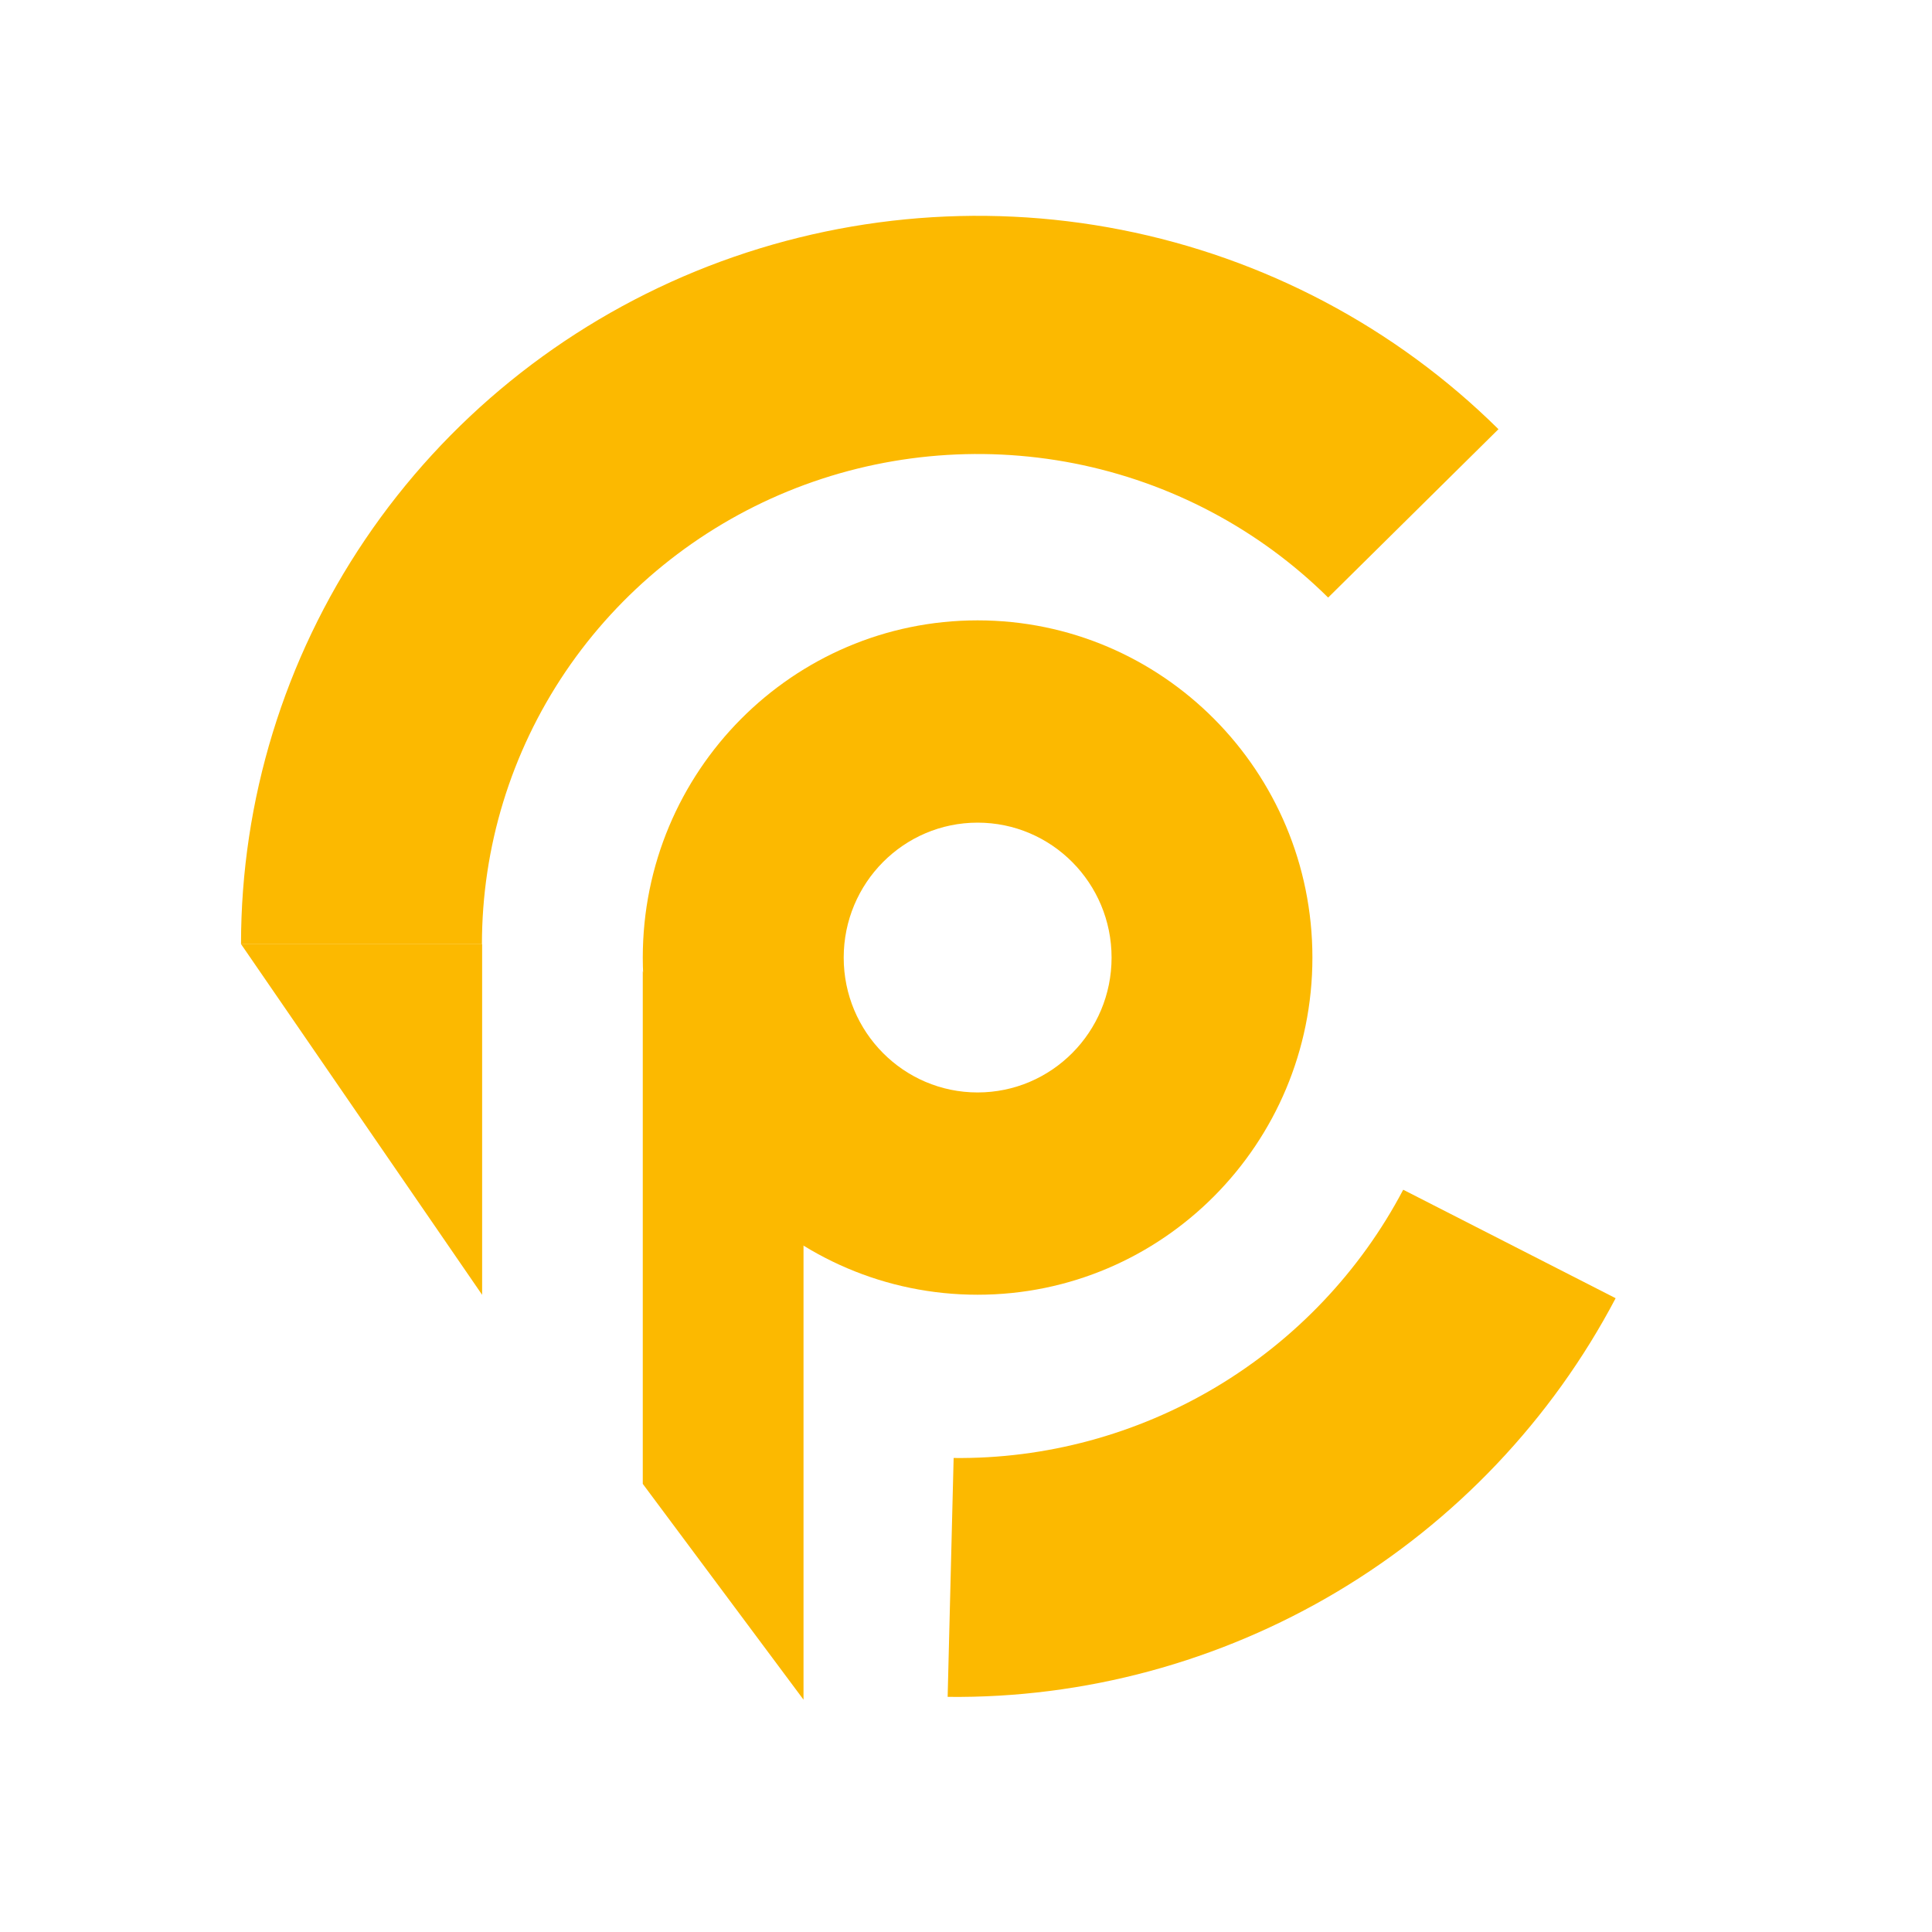
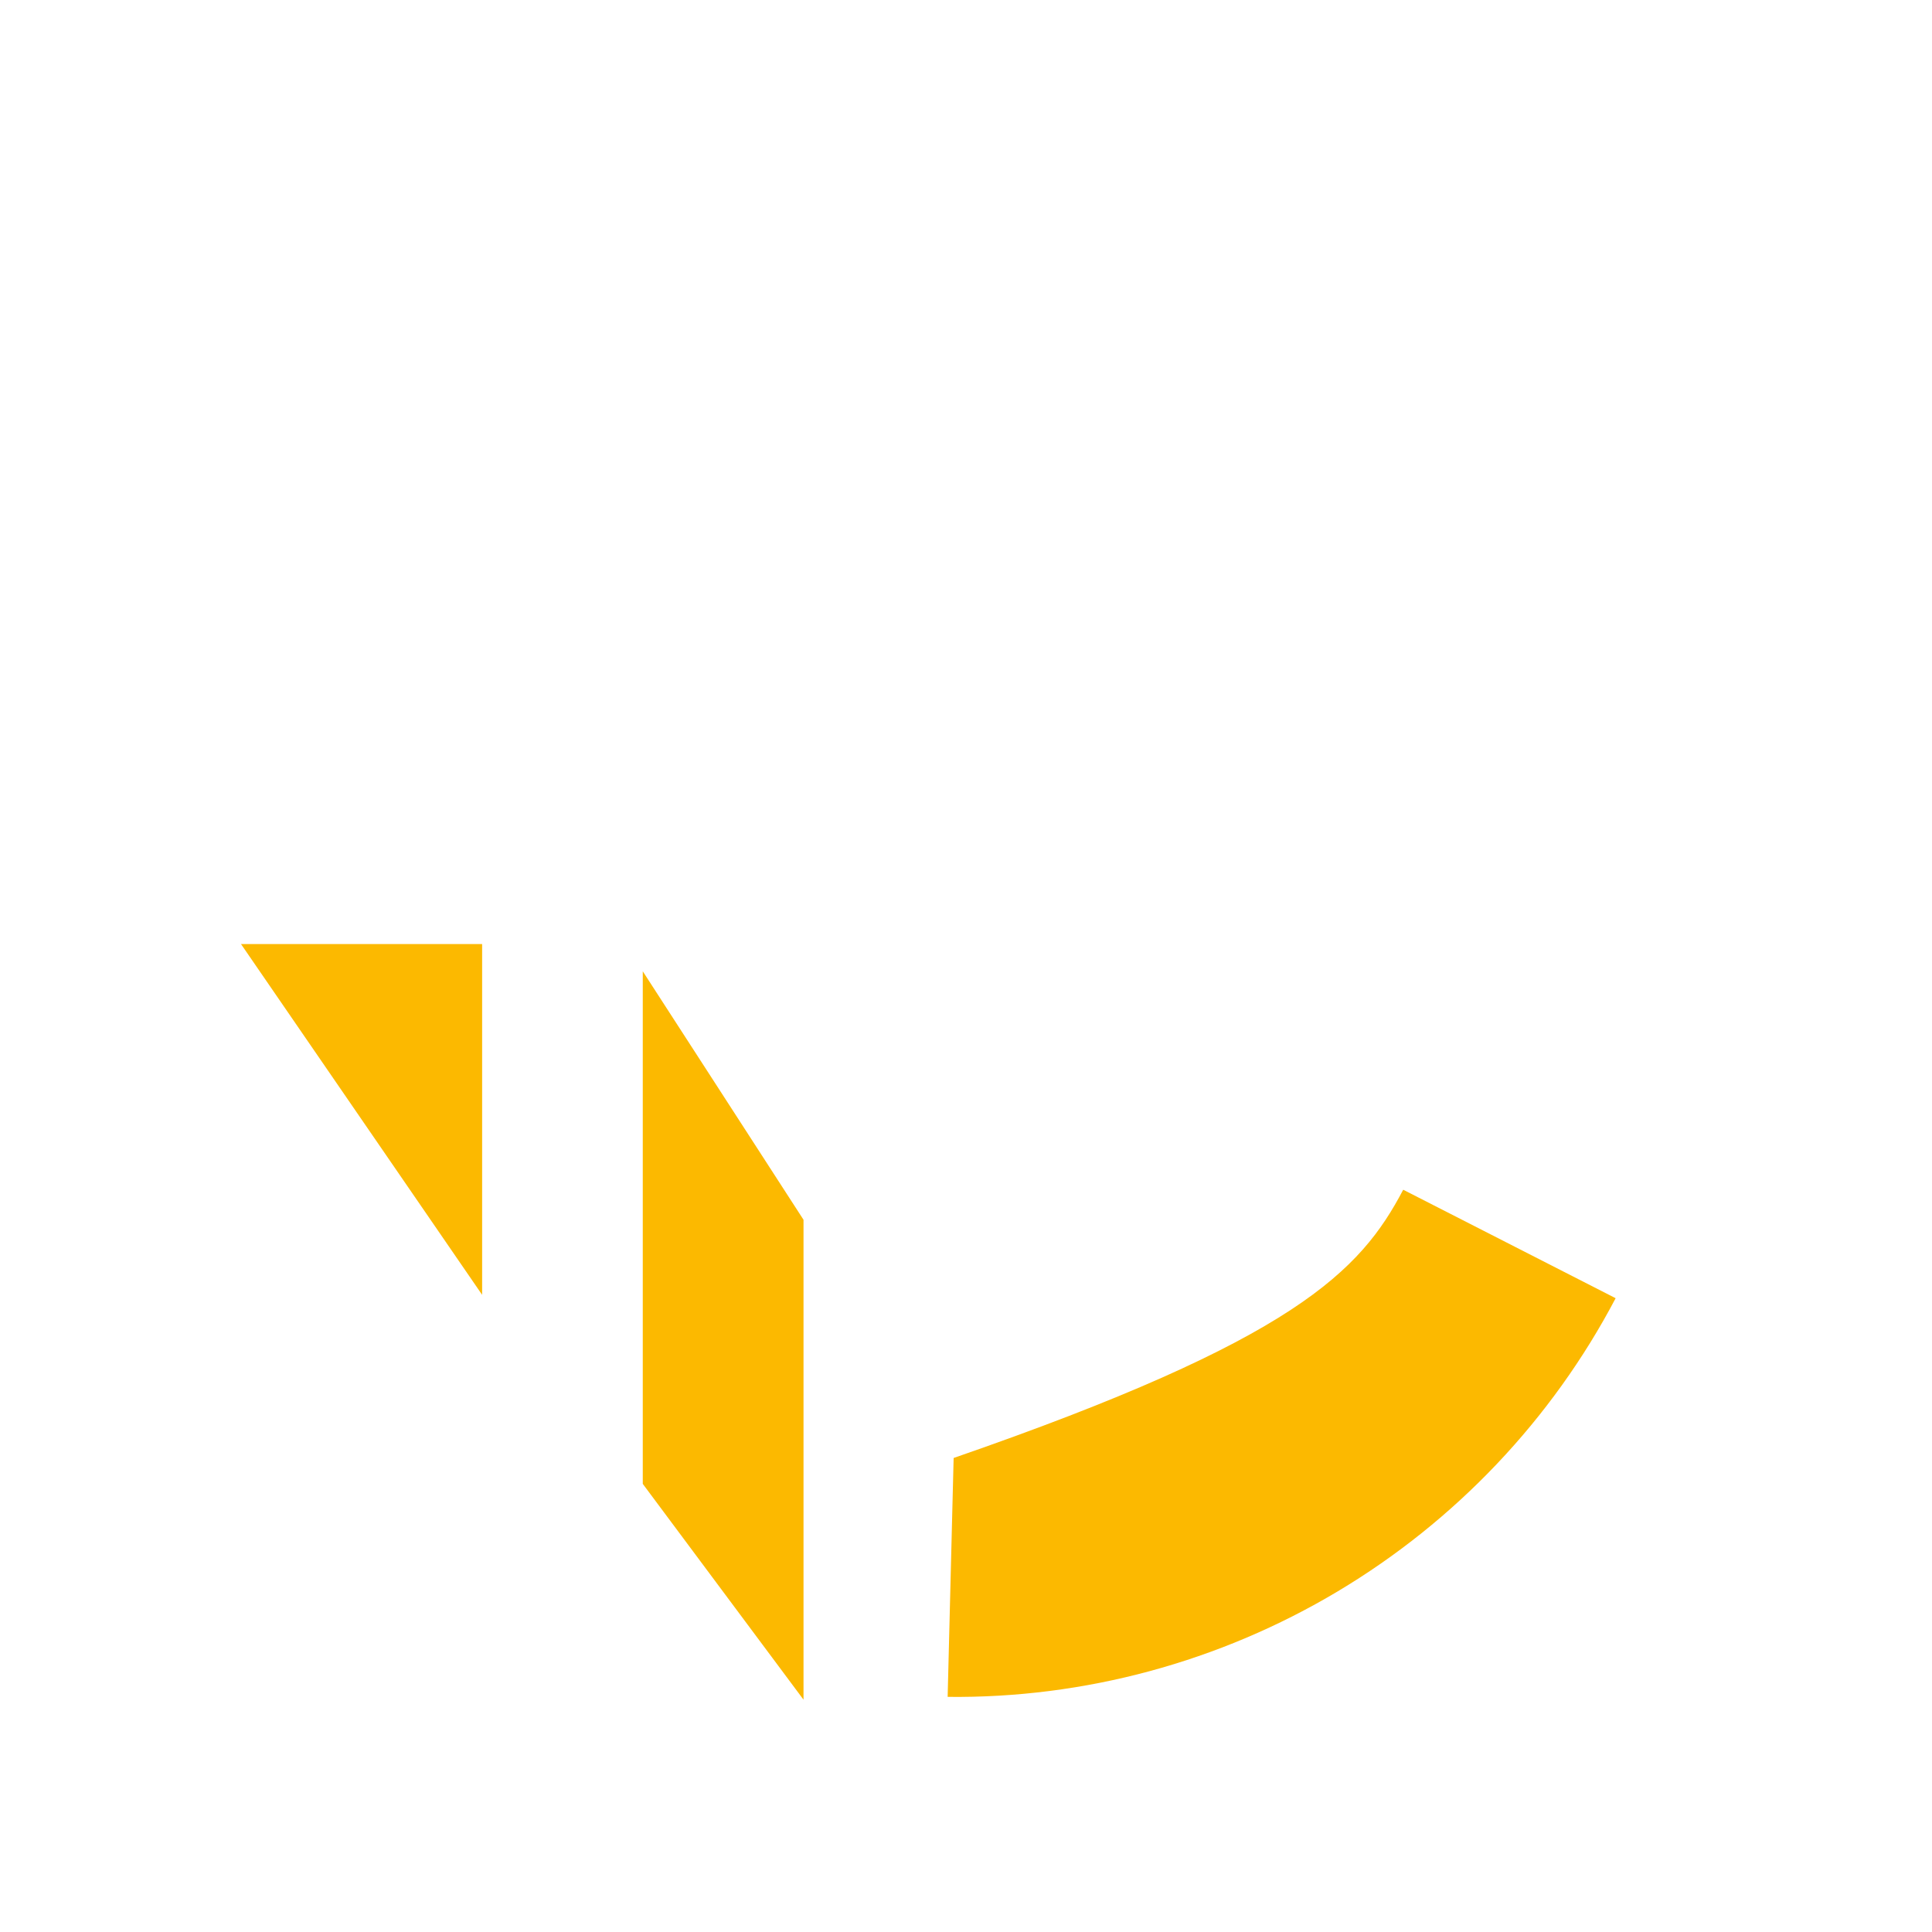
<svg xmlns="http://www.w3.org/2000/svg" width="20" height="20" viewBox="0 0 20 20" fill="none">
  <path d="M6.654 10.055L8.318 12.627V17.595L6.654 15.361V10.055Z" fill="#FCB900" />
  <path d="M2.495 9.773H4.991V13.404L2.495 9.773Z" fill="#FCB900" />
-   <path d="M2.495 9.774C2.495 8.283 2.942 6.825 3.78 5.585C4.618 4.345 5.809 3.379 7.202 2.808C8.595 2.238 10.129 2.088 11.608 2.379C13.087 2.67 14.445 3.388 15.512 4.443L13.749 6.186C13.031 5.476 12.117 4.993 11.121 4.797C10.126 4.602 9.094 4.702 8.156 5.086C7.219 5.47 6.417 6.121 5.853 6.955C5.289 7.79 4.989 8.771 4.989 9.774L2.495 9.774Z" fill="#FCB900" />
-   <path d="M16.725 13.439C16.065 14.694 15.067 15.746 13.846 16.475C12.624 17.204 11.226 17.582 9.81 17.566L9.872 15.093C10.825 15.104 11.766 14.849 12.588 14.359C13.41 13.868 14.082 13.16 14.526 12.316L16.725 13.439Z" fill="#FCB900" />
-   <path d="M13.586 9.913C13.586 11.84 12.034 13.403 10.12 13.403C8.206 13.403 6.654 11.84 6.654 9.913C6.654 7.985 8.206 6.422 10.12 6.422C12.034 6.422 13.586 7.985 13.586 9.913ZM8.734 9.913C8.734 10.684 9.355 11.309 10.12 11.309C10.886 11.309 11.507 10.684 11.507 9.913C11.507 9.141 10.886 8.516 10.12 8.516C9.355 8.516 8.734 9.141 8.734 9.913Z" fill="#FCB900" />
+   <path d="M16.725 13.439C16.065 14.694 15.067 15.746 13.846 16.475C12.624 17.204 11.226 17.582 9.81 17.566L9.872 15.093C13.41 13.868 14.082 13.16 14.526 12.316L16.725 13.439Z" fill="#FCB900" />
</svg>